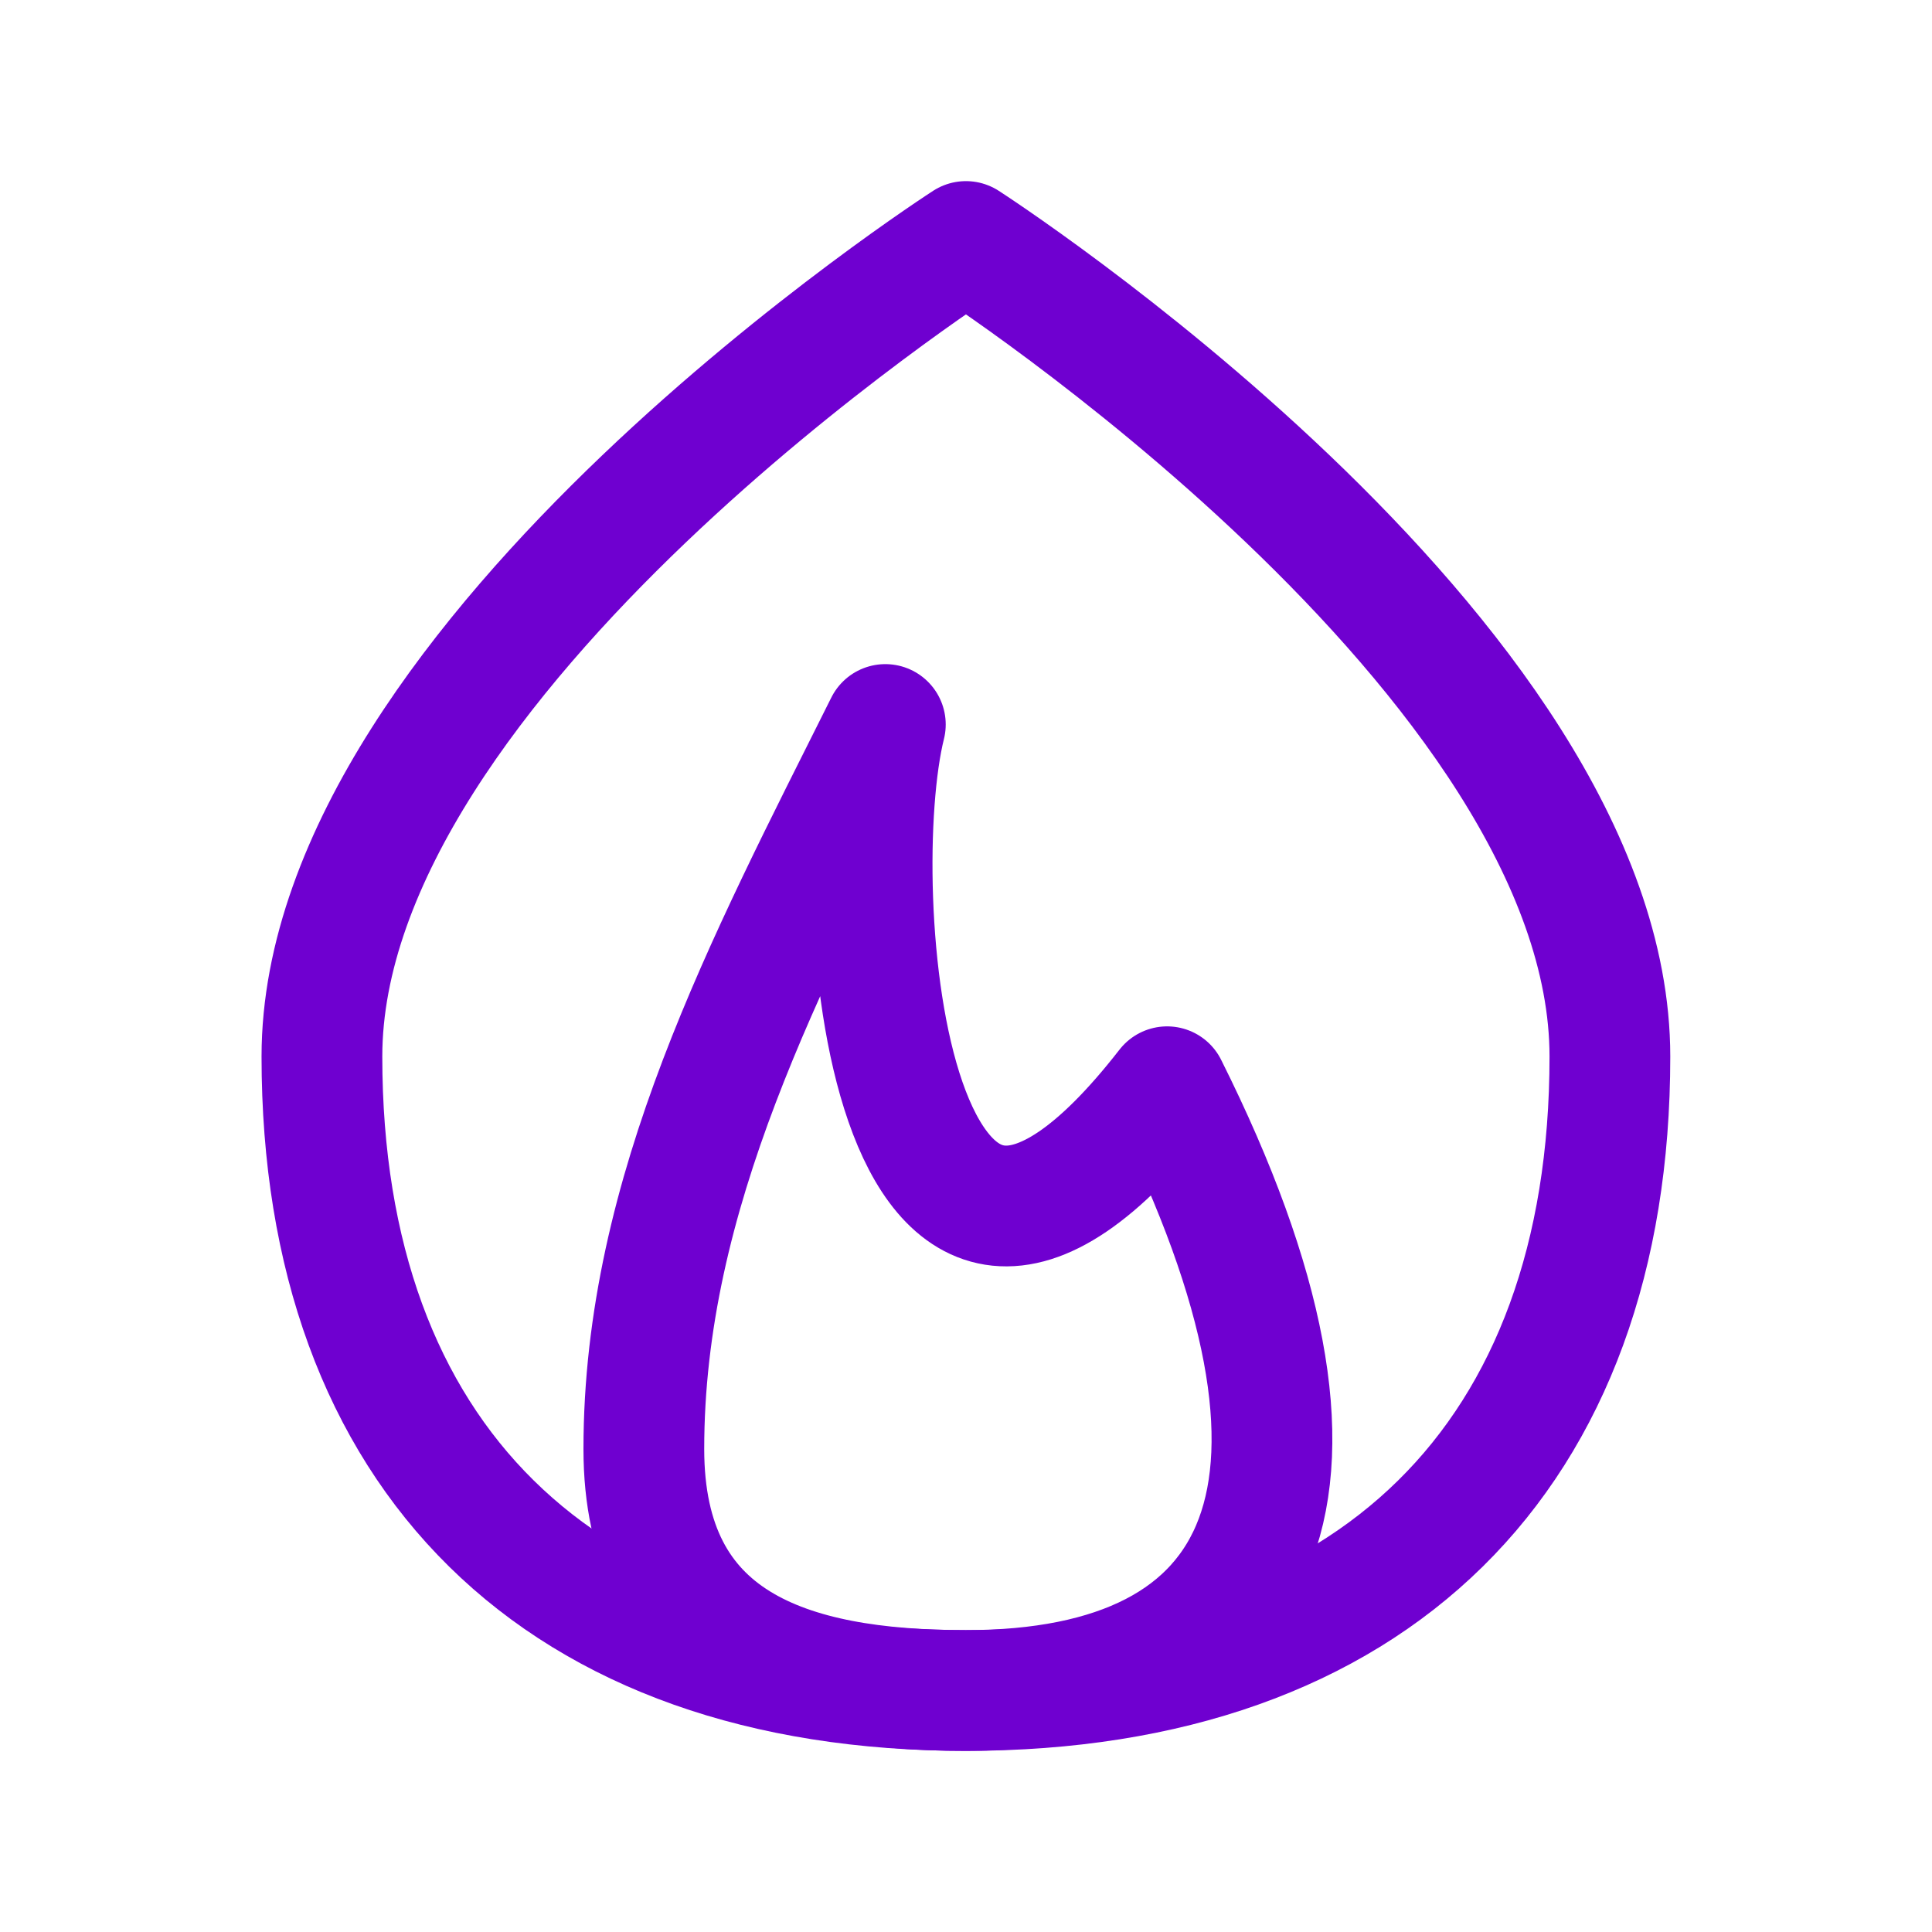
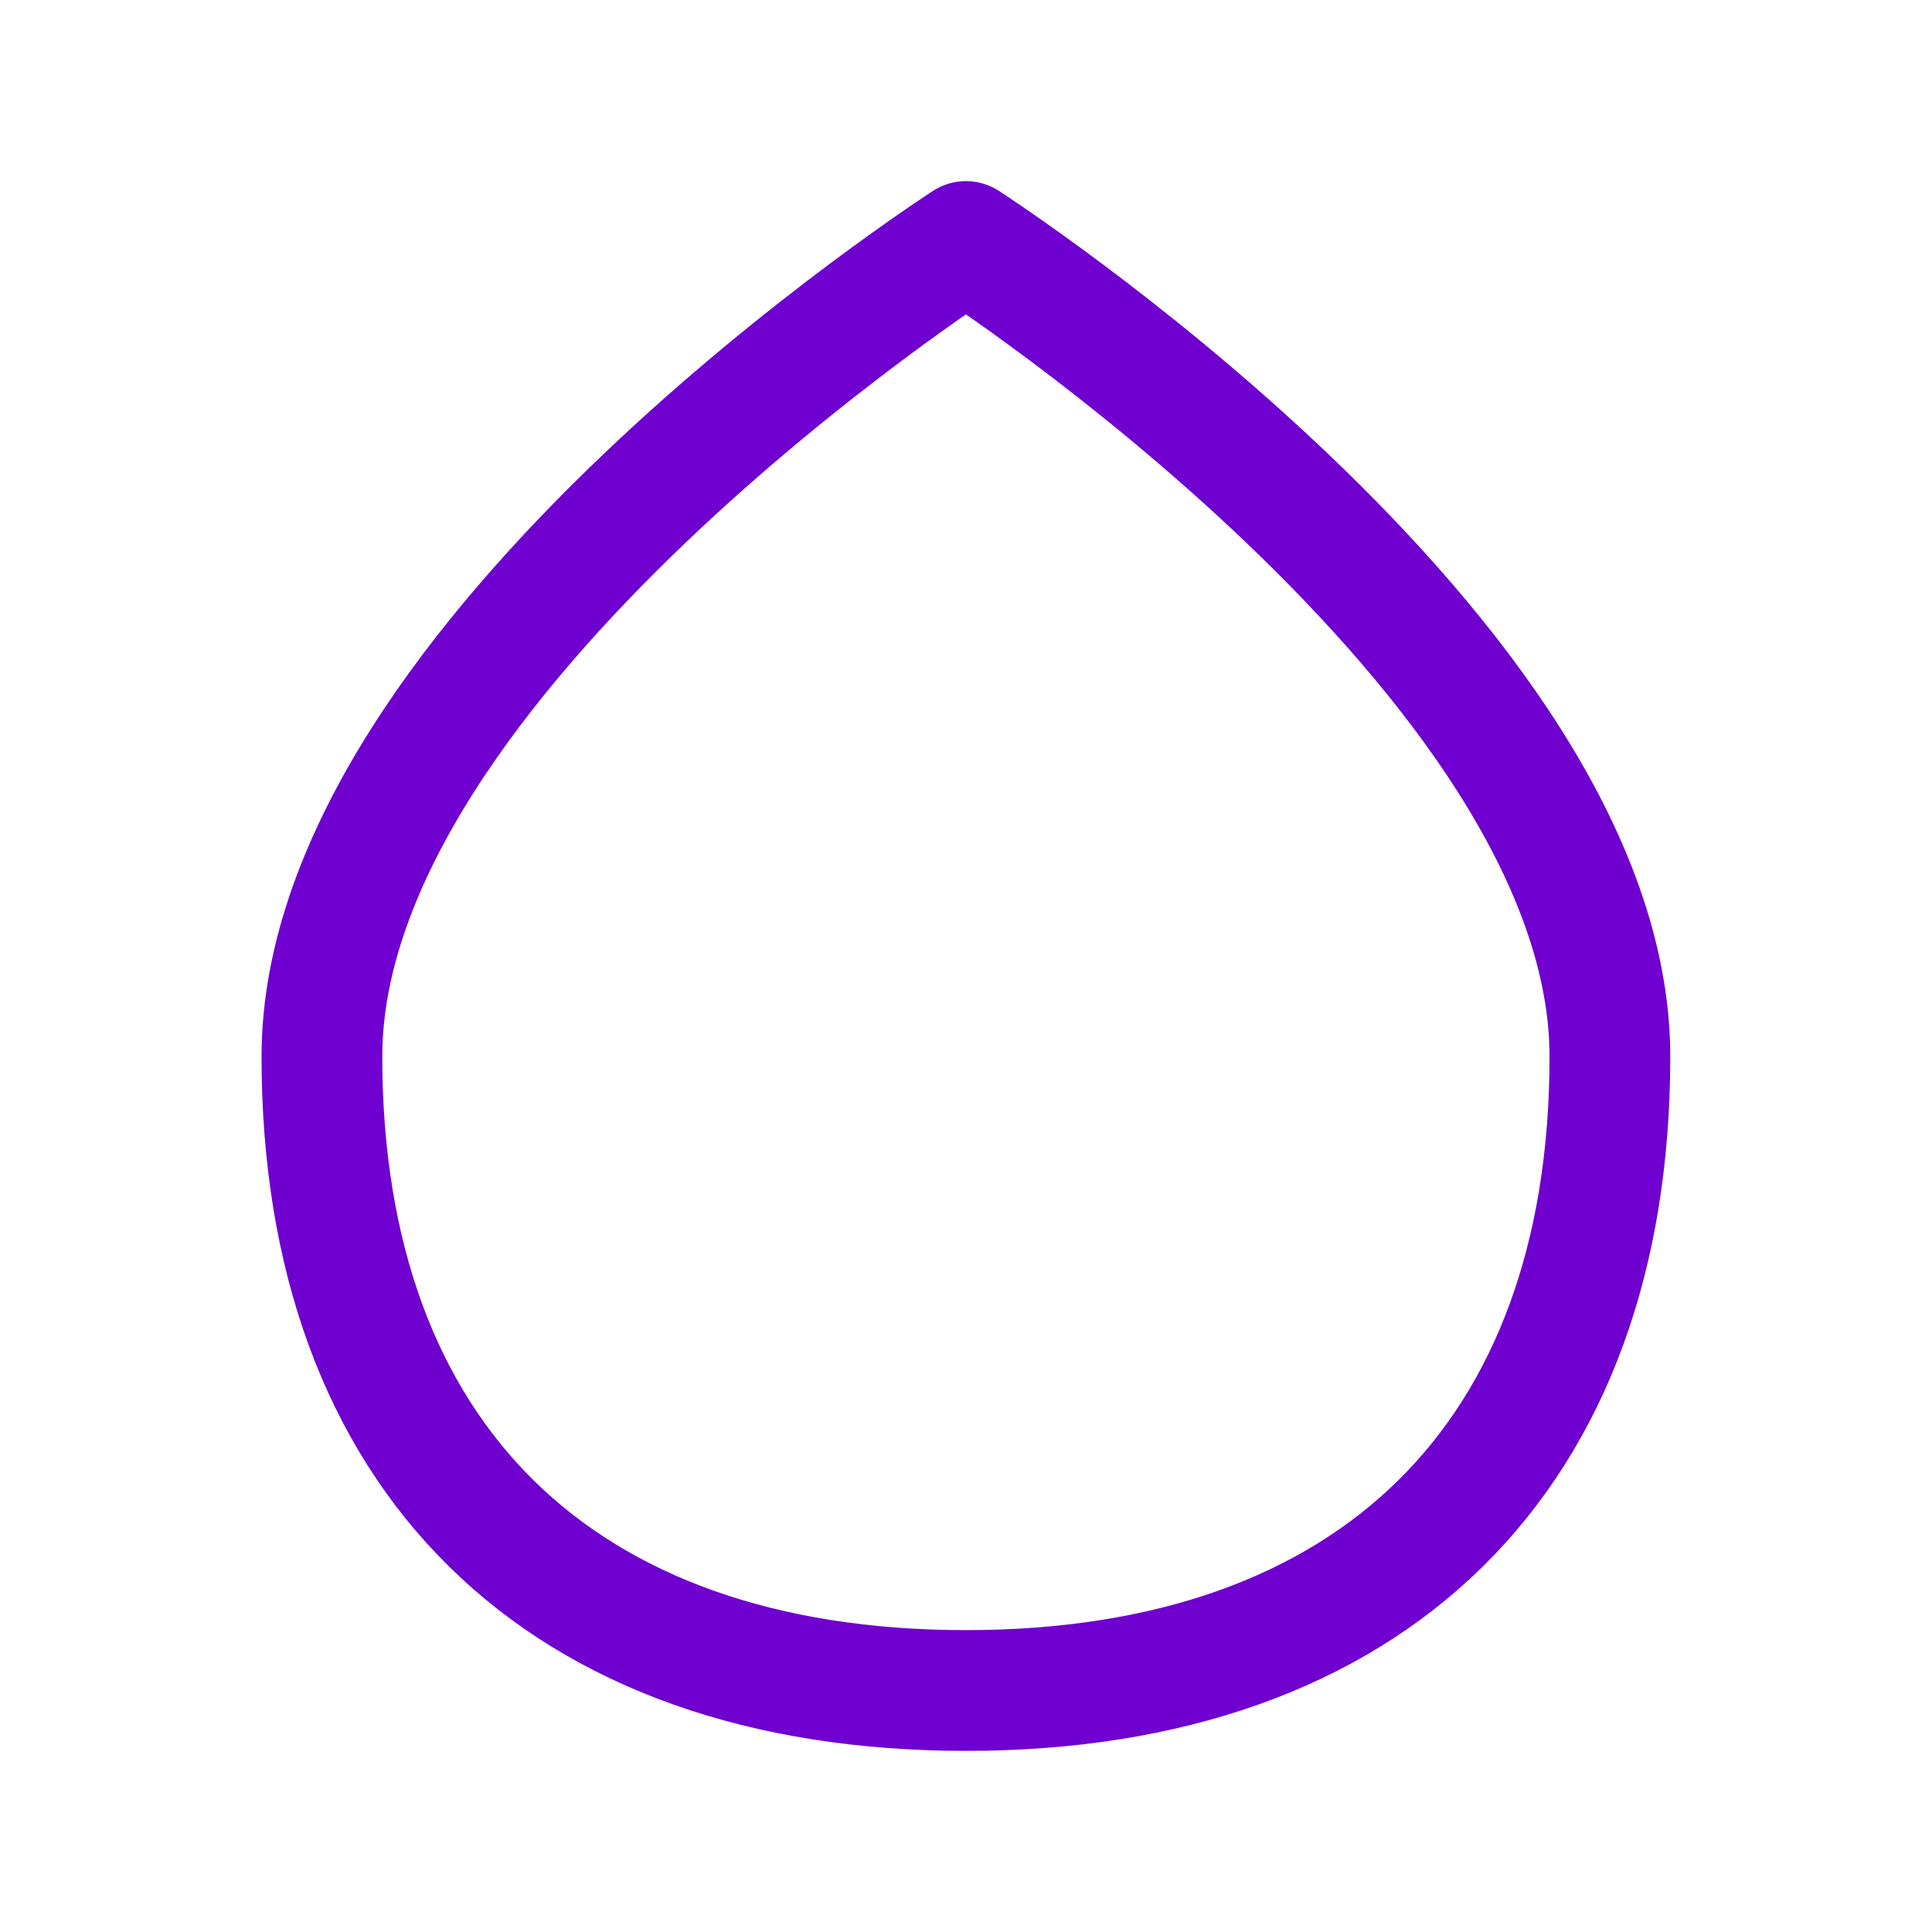
<svg xmlns="http://www.w3.org/2000/svg" width="32" height="32" viewBox="0 0 32 32" fill="none">
-   <path d="M10.664 24C10.664 27.22 13.051 28 15.997 28C21.009 28 22.664 24.667 19.331 18C14.664 24 13.997 14.667 14.664 12C12.664 16 10.664 19.757 10.664 24Z" stroke="#6F00D0" stroke-width="2" stroke-linecap="round" stroke-linejoin="round" />
  <path d="M15.999 28C22.732 28 26.665 24.128 26.665 17.5C26.665 10.873 15.999 4 15.999 4C15.999 4 5.332 10.872 5.332 17.5C5.332 24.127 9.265 28 15.999 28Z" stroke="#6F00D0" stroke-width="2" stroke-linecap="round" stroke-linejoin="round" />
</svg>